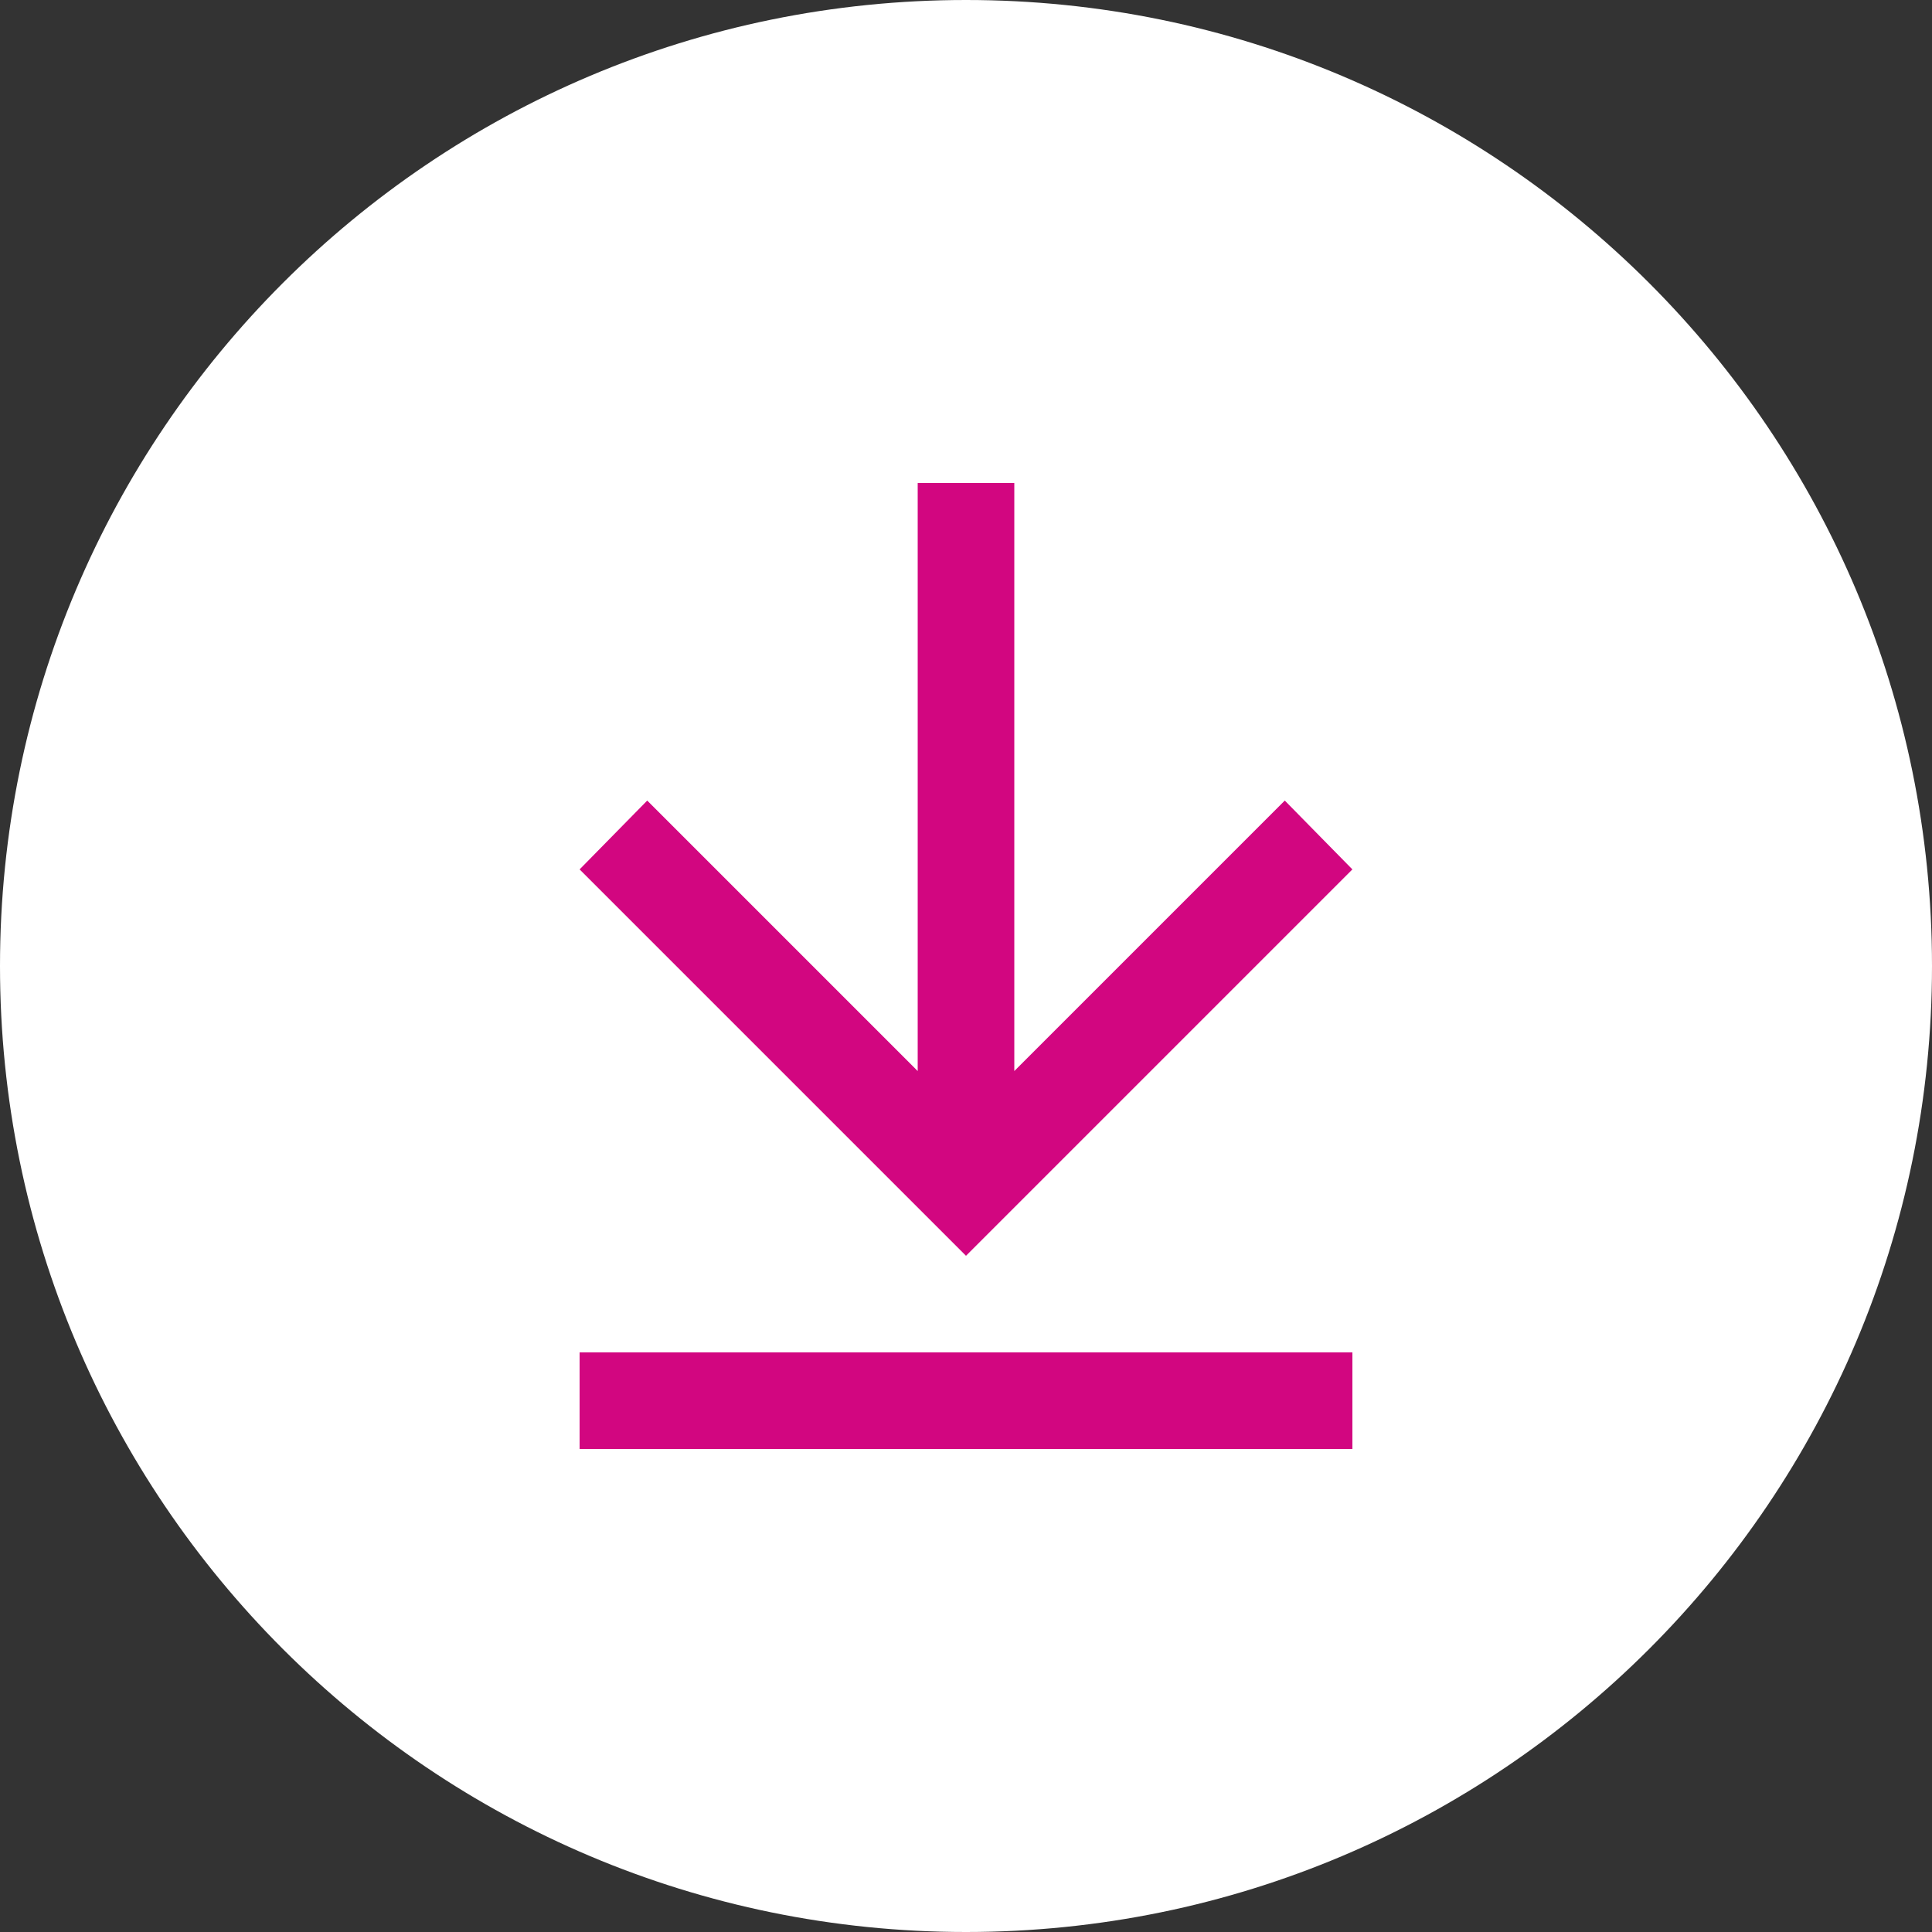
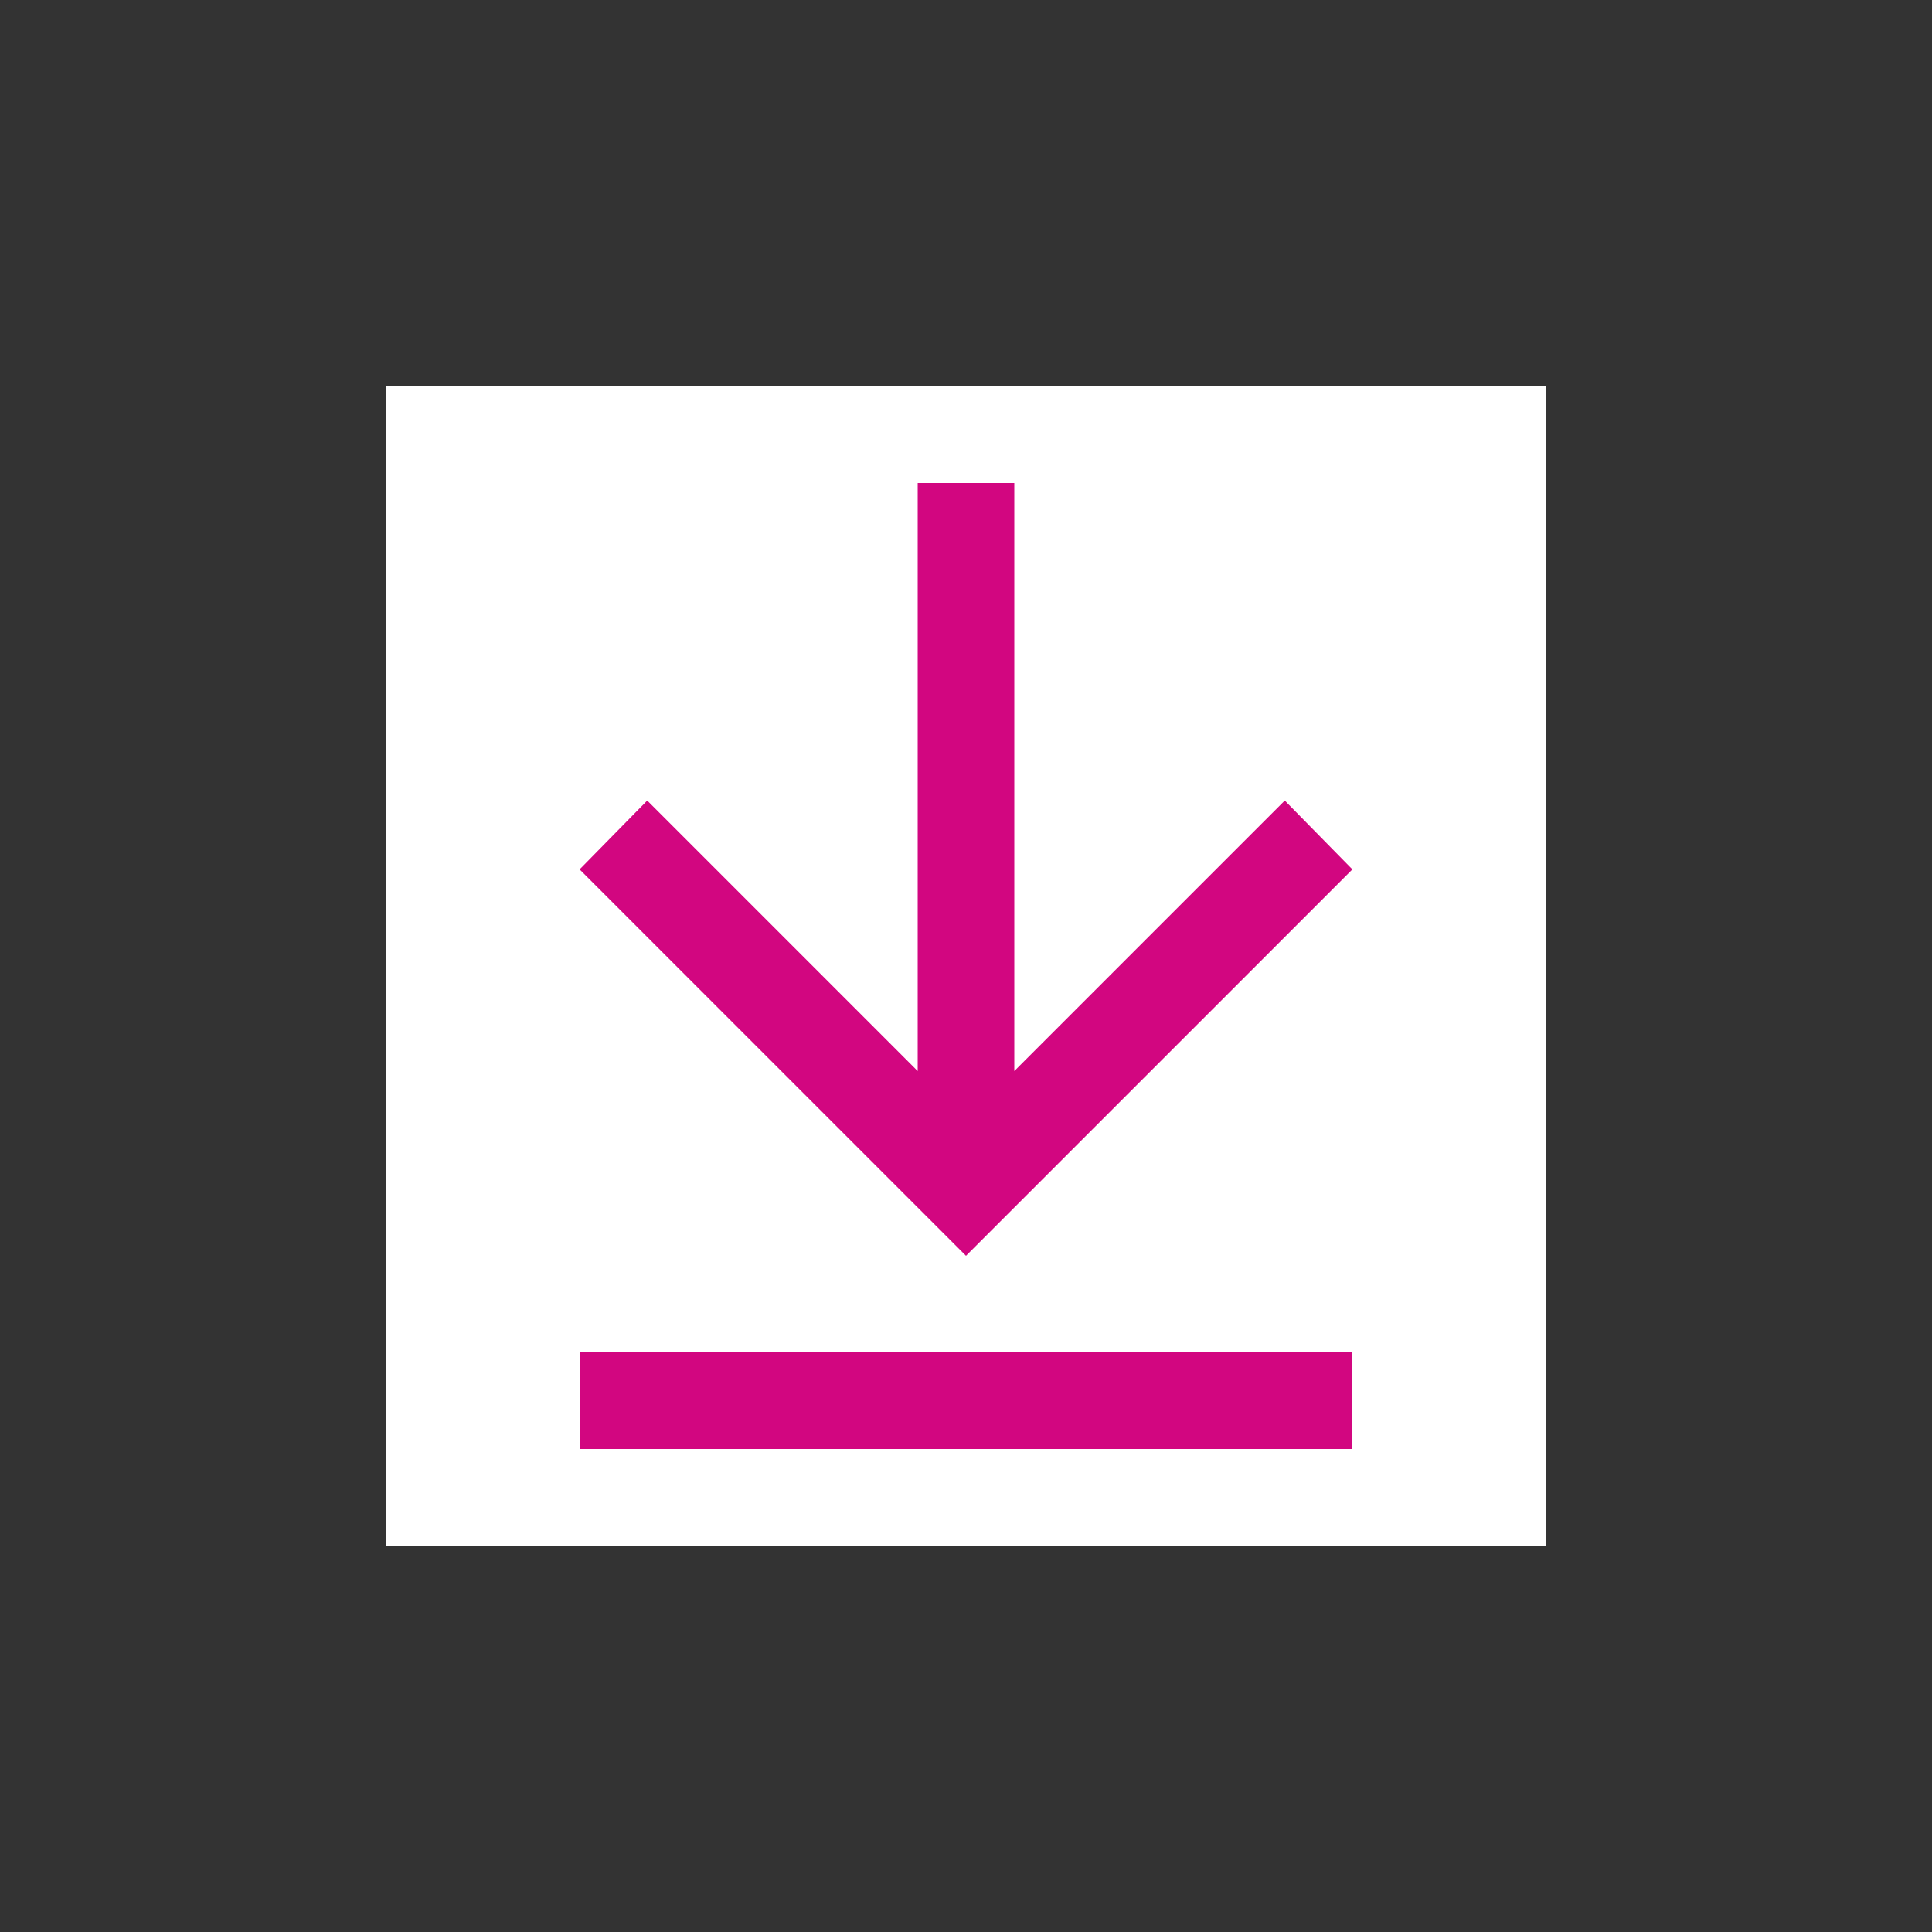
<svg xmlns="http://www.w3.org/2000/svg" width="40" height="40" viewBox="0 0 40 40" fill="none">
  <rect x="0" y="0" width="40" height="40" fill="#333333" stroke="none" />
  <g clip-path="url(#clip0_9955_2053)">
-     <path d="M20 40C31.046 40 40 31.046 40 20C40 8.954 31.046 0 20 0C8.954 0 0 8.954 0 20C0 31.046 8.954 40 20 40Z" fill="white" />
    <path d="M8 32L32 32L32 8L8 8L8 32Z" fill="white" />
    <path d="M21 10L21 22.175L26.6 16.575L28 18L20 26L12 18L13.4 16.575L19 22.175L19 10H21Z" fill="#D20680" />
    <rect x="12" y="28" width="16" height="2" fill="#D20680" />
  </g>
  <defs>
    <clipPath id="clip0_9955_2053">
      <rect width="40" height="40" fill="white" />
    </clipPath>
  </defs>
</svg>